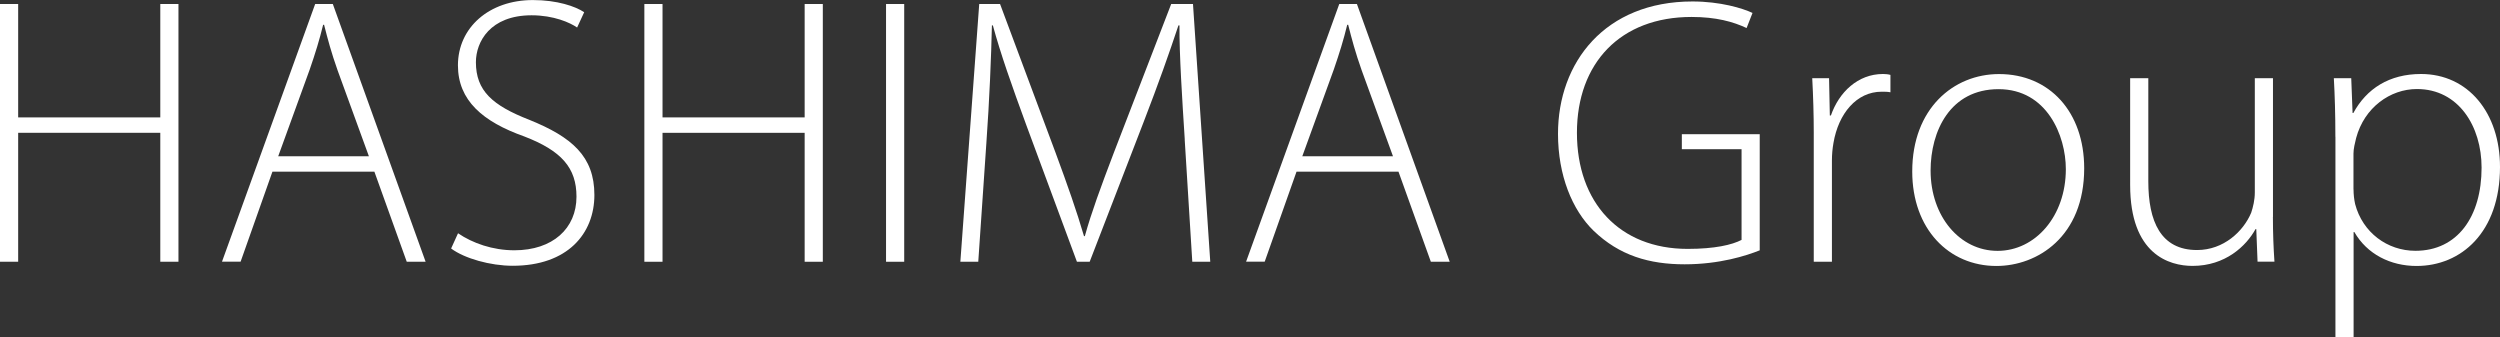
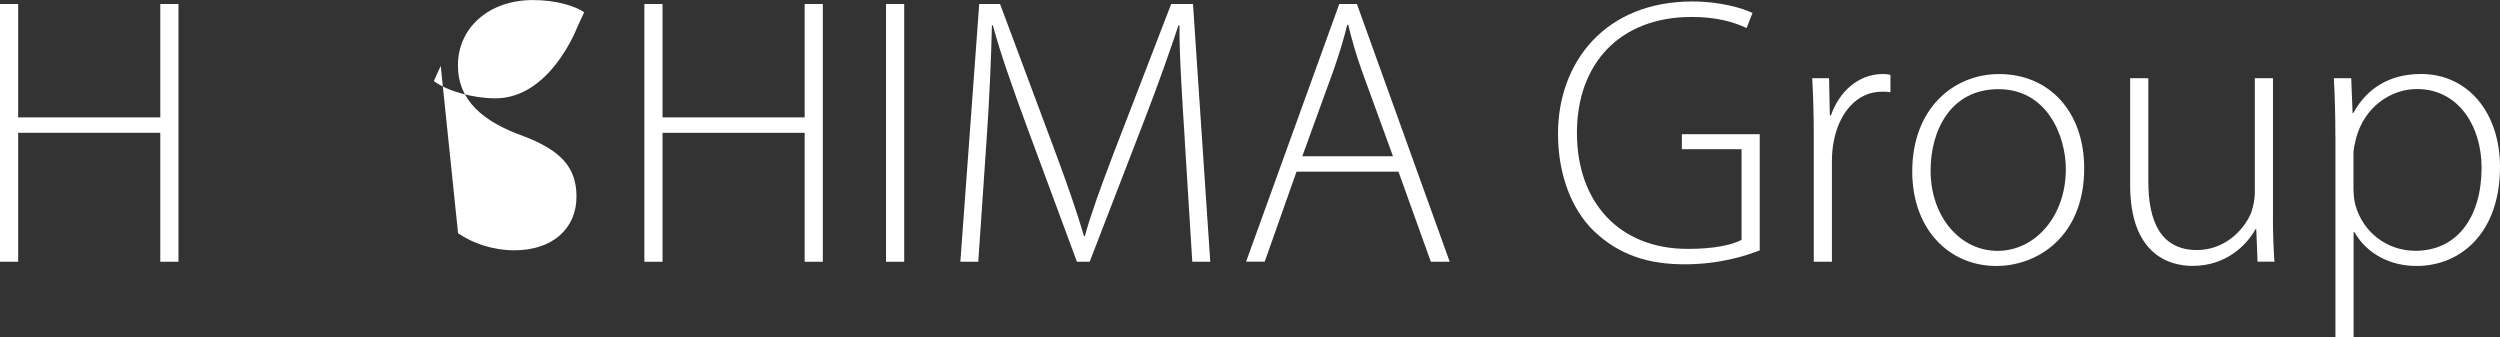
<svg xmlns="http://www.w3.org/2000/svg" id="_レイヤー_2" data-name="レイヤー 2" width="392.25" height="52.95" viewBox="0 0 392.25 52.95">
  <rect x="0" y="0" width="392.25" height="52.95" fill="#333333" stroke="none" />
  <defs>
    <style>
      .cls-1 {
        fill: #fff;
        stroke-width: 0px;
      }
    </style>
  </defs>
  <g id="_文字" data-name="文字">
    <g>
      <path class="cls-1" d="M2.85.63v17.79h22.3V.63h2.85v40.44h-2.85v-20.23H2.85v20.23H0V.63h2.85Z" />
-       <path class="cls-1" d="M42.75,26.92l-5,14.14h-2.92L49.45.63h2.77l14.56,40.44h-2.96l-5.08-14.14h-16ZM57.88,24.52l-4.92-13.51c-.99-2.8-1.53-4.83-2.11-7.12h-.15c-.57,2.35-1.22,4.45-2.1,7l-4.95,13.63h14.23Z" />
-       <path class="cls-1" d="M71.87,36.6c2.28,1.56,5.44,2.67,8.83,2.67,6.04,0,9.75-3.44,9.75-8.41,0-4.53-2.35-7.2-8.19-9.45-6.51-2.31-10.41-5.65-10.41-11.16,0-5.92,4.89-10.24,11.76-10.24,3.79,0,6.67.98,8.05,1.91l-1.11,2.4c-1.1-.77-3.67-1.92-7.14-1.92-6.52,0-8.74,4.18-8.74,7.36,0,4.48,2.59,6.78,8.38,9.04,6.67,2.7,10.21,5.73,10.21,11.79s-4.2,11.11-12.82,11.11c-3.49,0-7.56-1.14-9.66-2.71l1.08-2.38Z" />
+       <path class="cls-1" d="M71.87,36.6c2.28,1.56,5.44,2.67,8.83,2.67,6.04,0,9.75-3.44,9.75-8.41,0-4.53-2.35-7.2-8.19-9.45-6.51-2.31-10.41-5.65-10.41-11.16,0-5.92,4.89-10.24,11.76-10.24,3.79,0,6.67.98,8.05,1.91l-1.11,2.4s-4.2,11.11-12.82,11.11c-3.49,0-7.56-1.14-9.66-2.71l1.08-2.38Z" />
      <path class="cls-1" d="M103.95.63v17.79h22.3V.63h2.85v40.44h-2.85v-20.23h-22.3v20.23h-2.85V.63h2.85Z" />
      <path class="cls-1" d="M141.87.63v40.44h-2.85V.63h2.85Z" />
      <path class="cls-1" d="M185.89,21.9c-.39-6.06-.87-13.5-.83-17.92h-.16c-1.46,4.39-3.12,9.09-5.44,15.1l-8.49,21.99h-2l-7.96-21.49c-2.31-6.3-4.02-11.14-5.23-15.6h-.15c-.1,4.75-.39,11.79-.87,18.49l-1.27,18.6h-2.81l2.96-40.44h3.27l8.7,23.31c1.9,5.14,3.33,9.21,4.47,13.11h.13c1.04-3.73,2.48-7.65,4.54-13.06L183.76.63h3.42l2.71,40.44h-2.82l-1.19-19.17Z" />
      <path class="cls-1" d="M203.43,26.92l-5,14.14h-2.92L210.13.63h2.77l14.56,40.44h-2.96l-5.08-14.14h-16ZM218.56,24.52l-4.92-13.51c-.99-2.8-1.53-4.83-2.11-7.12h-.15c-.57,2.35-1.22,4.45-2.1,7l-4.95,13.63h14.23Z" />
      <path class="cls-1" d="M276.09,39.28c-2.04.82-6.25,2.19-11.77,2.19s-10.24-1.36-14.31-5.29c-3.34-3.25-5.56-8.68-5.56-15.19,0-11.2,7.36-20.76,21.1-20.76,4.33,0,7.84,1.05,9.42,1.8l-.93,2.37c-2.1-.99-4.78-1.74-8.64-1.74-11.16,0-17.98,7.23-17.98,18.18s6.69,18.21,17.37,18.21c4.25,0,6.96-.63,8.46-1.41v-14.23h-9.37v-2.35h12.22v18.24Z" />
      <path class="cls-1" d="M284.58,20.91c0-2.88-.09-5.85-.24-8.64h2.64l.12,5.85h.17c1.26-3.65,4.23-6.51,8.17-6.51.4,0,.81.04,1.17.14v2.73c-.44-.09-.84-.09-1.38-.09-3.94,0-6.78,3.43-7.56,8.05-.15.84-.24,1.8-.24,2.73v15.9h-2.85v-20.16Z" />
      <path class="cls-1" d="M327.01,26.4c0,10.75-7.36,15.33-13.78,15.33-7.45,0-13.2-5.79-13.2-14.83,0-9.85,6.46-15.28,13.62-15.28,7.95,0,13.36,5.97,13.36,14.79ZM302.91,26.76c0,7.2,4.59,12.6,10.51,12.6s10.71-5.44,10.71-12.82c0-5.26-2.97-12.55-10.56-12.55s-10.66,6.57-10.66,12.78Z" />
      <path class="cls-1" d="M356.62,34.03c0,2.56.09,4.83.24,7.03h-2.65l-.2-5.11h-.12c-1.46,2.65-4.73,5.77-9.88,5.77-3.66,0-9.79-1.81-9.79-12.69V12.27h2.85v16.18c0,6.28,1.94,10.78,7.65,10.78,4.18,0,7.27-2.94,8.49-5.85.3-.9.57-2.01.57-3.18V12.27h2.85v21.76Z" />
      <path class="cls-1" d="M366.42,21.46c0-3.6-.09-6.46-.24-9.19h2.73l.21,5.46h.12c2.07-3.81,5.62-6.12,10.62-6.12,7.4,0,12.39,6.12,12.39,14.58,0,10.3-6.13,15.54-13.09,15.54-4.11,0-7.77-1.86-9.76-5.32h-.12v16.54h-2.85v-31.48ZM369.27,29.73c0,.78.09,1.56.25,2.29,1.17,4.45,5.04,7.33,9.46,7.33,6.61,0,10.38-5.37,10.38-13.05,0-6.48-3.61-12.33-10.14-12.33-4.21,0-8.26,2.91-9.54,7.68-.19.78-.42,1.68-.42,2.46v5.61Z" />
    </g>
  </g>
</svg>